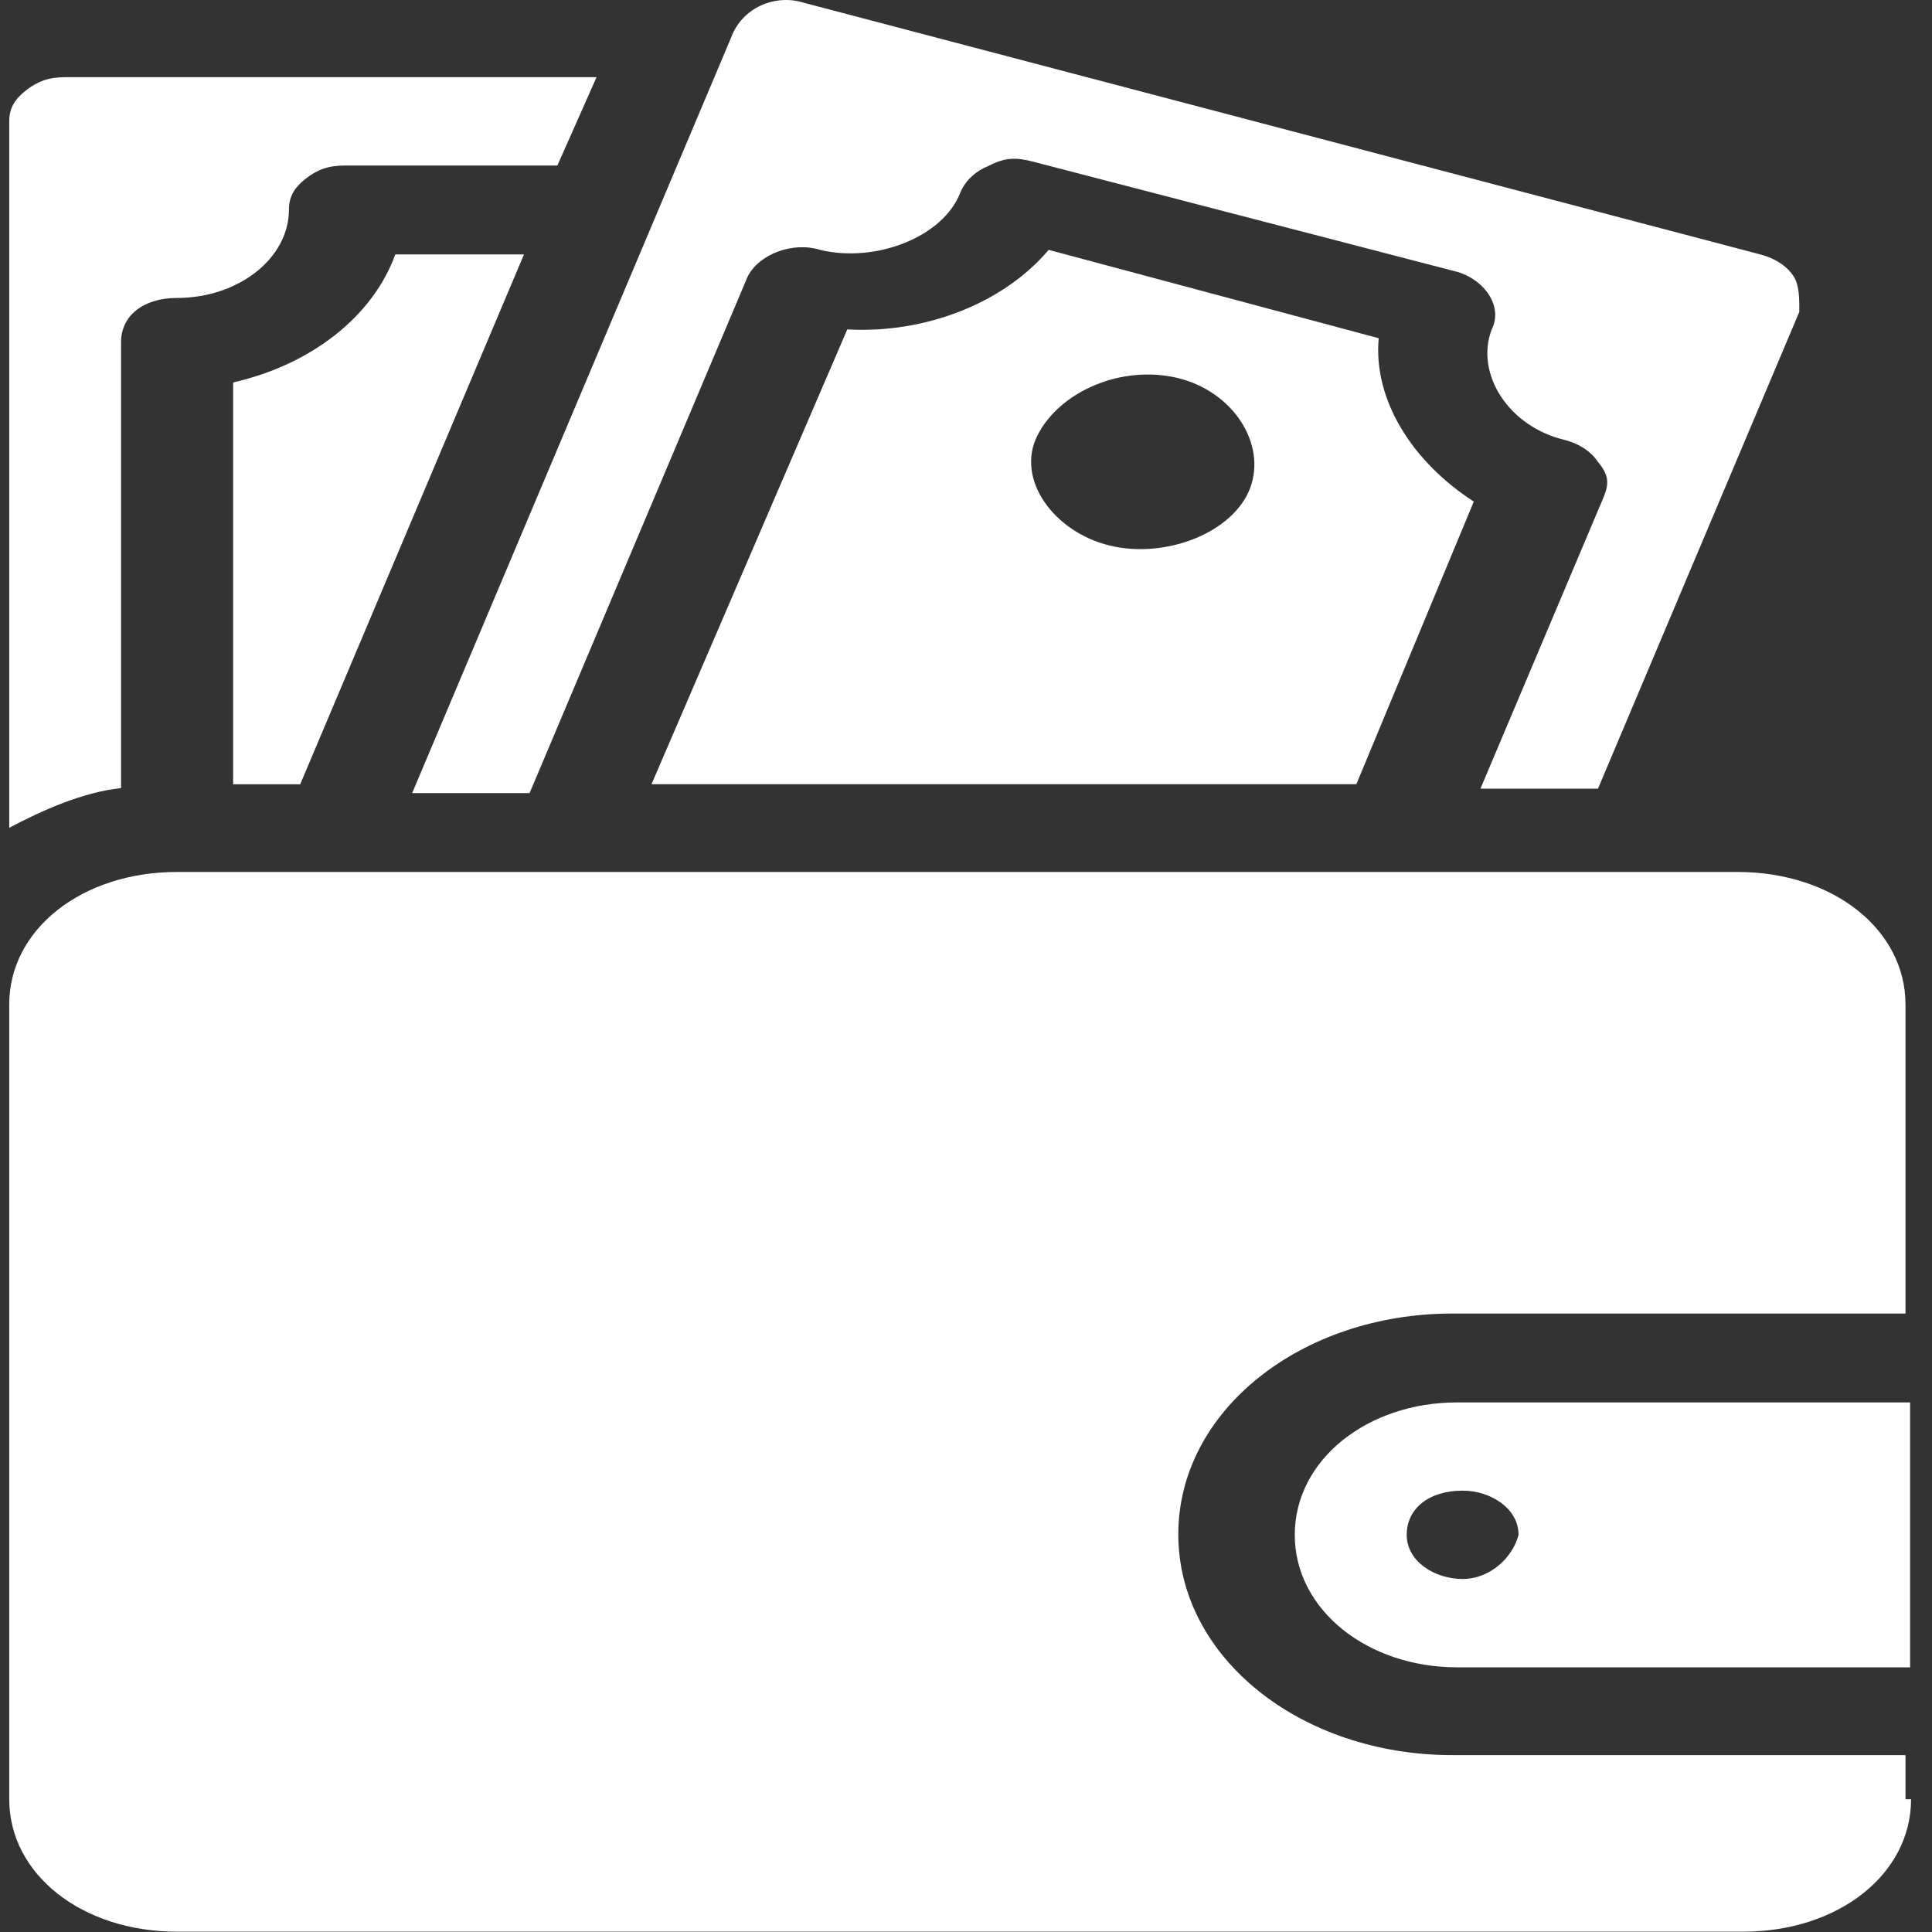
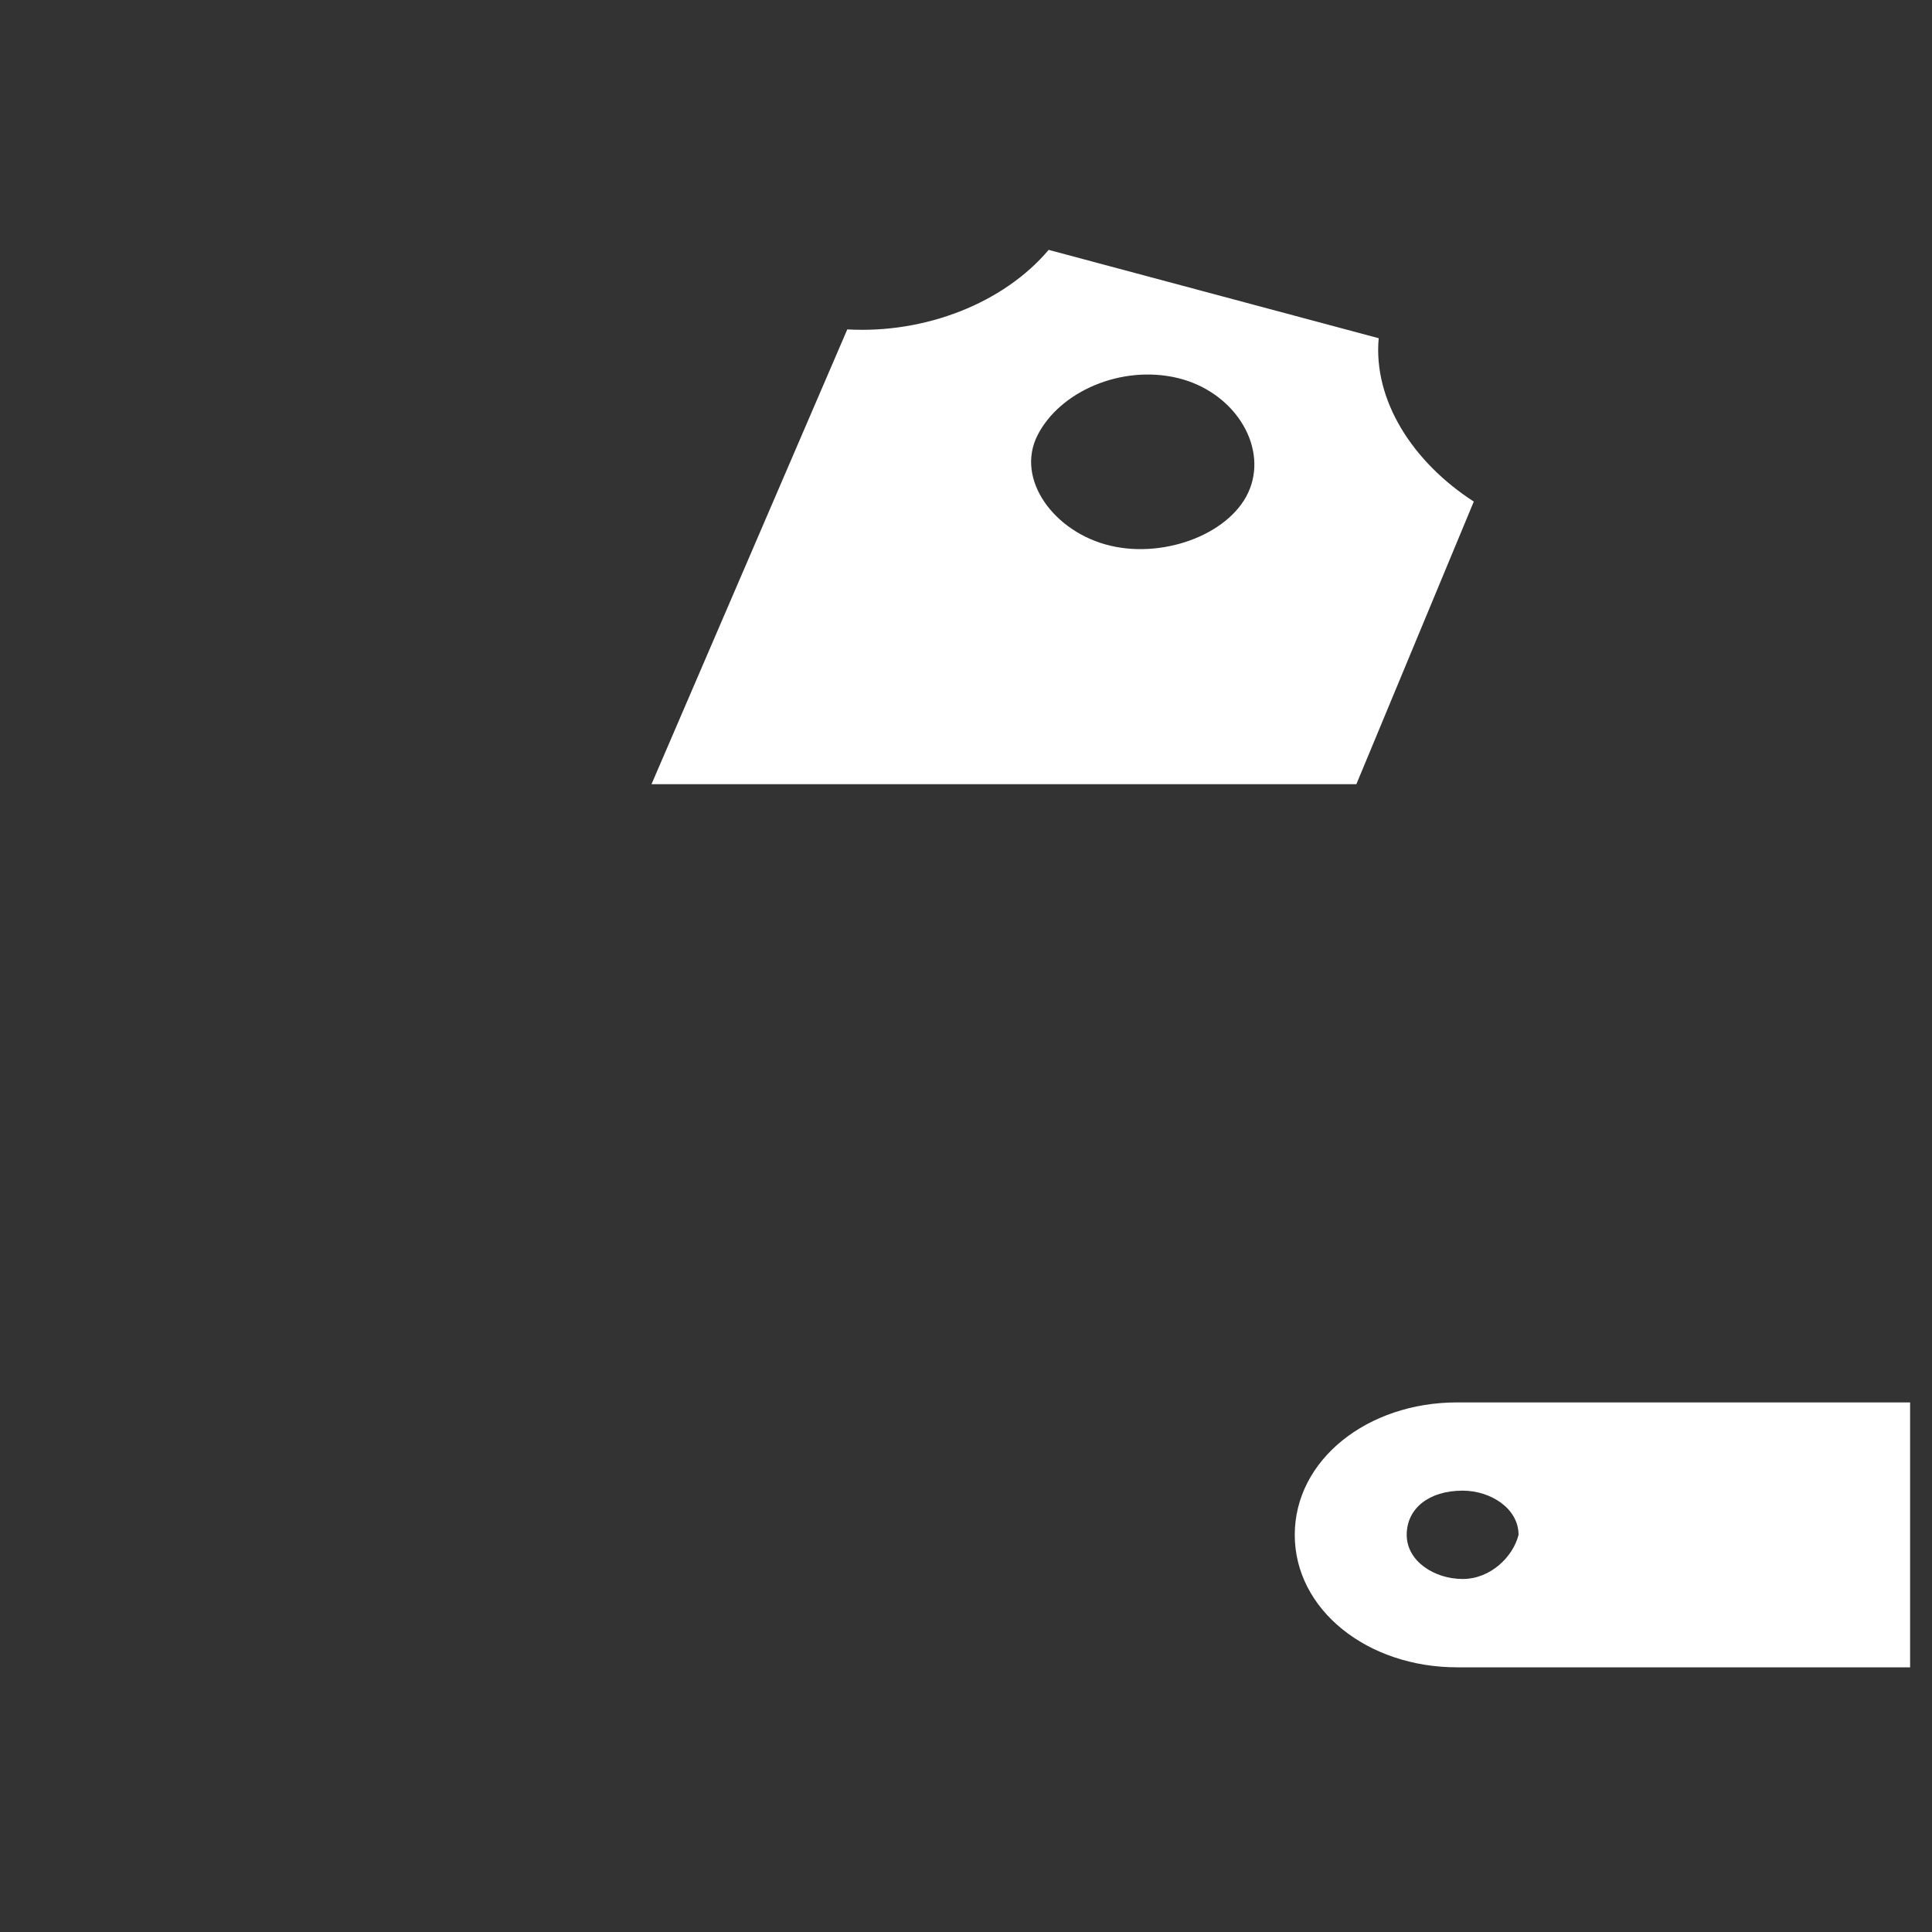
<svg xmlns="http://www.w3.org/2000/svg" width="18" height="18" viewBox="0 0 18 18" fill="none">
  <rect x="0" y="0" width="18" height="18" fill="#333333" stroke="none" />
  <path d="M13.575 13.066C12.741 13.066 12.063 13.6 12.063 14.3C12.063 14.999 12.741 15.534 13.575 15.534H17.796V13.066H13.575ZM13.627 14.711C13.366 14.711 13.106 14.547 13.106 14.3C13.106 14.053 13.314 13.888 13.627 13.888C13.887 13.888 14.148 14.053 14.148 14.3C14.096 14.505 13.887 14.711 13.627 14.711ZM12.845 3.151L9.77 2.328C9.353 2.822 8.624 3.11 7.894 3.069L6.07 7.306H12.637L13.731 4.673C13.158 4.303 12.793 3.727 12.845 3.151ZM11.646 4.55C11.49 4.961 10.865 5.208 10.344 5.084C9.823 4.961 9.458 4.467 9.666 4.056C9.875 3.645 10.448 3.398 10.969 3.521C11.49 3.645 11.803 4.138 11.646 4.55Z" fill="white" />
-   <path d="M7.487 0.025L16.399 2.37C16.555 2.411 16.66 2.493 16.712 2.576C16.764 2.658 16.764 2.781 16.764 2.905L14.888 7.348H13.793L14.94 4.633C14.992 4.509 14.992 4.427 14.888 4.304C14.836 4.221 14.731 4.139 14.575 4.098C14.054 3.974 13.741 3.481 13.898 3.069C14.002 2.864 13.845 2.617 13.585 2.535L9.624 1.506C9.468 1.465 9.364 1.465 9.207 1.547C9.103 1.588 8.999 1.671 8.947 1.794C8.79 2.205 8.165 2.452 7.644 2.329C7.383 2.247 7.071 2.37 6.966 2.576L4.934 7.389H3.84L6.81 0.354C6.914 0.066 7.227 -0.057 7.487 0.025ZM2.172 7.307V3.563C2.901 3.398 3.475 2.946 3.683 2.37H4.882L2.797 7.307H2.172Z" fill="white" />
-   <path d="M0.242 0.842C0.347 0.76 0.451 0.719 0.607 0.719H5.558L5.193 1.542H3.213C3.056 1.542 2.952 1.583 2.848 1.665C2.744 1.747 2.692 1.83 2.692 1.953C2.692 2.405 2.223 2.776 1.649 2.776C1.337 2.776 1.128 2.94 1.128 3.187V7.342C0.763 7.383 0.399 7.548 0.086 7.712V1.13C0.086 1.007 0.138 0.924 0.242 0.842ZM17.805 16.763C17.805 17.462 17.127 17.997 16.241 17.997H1.649C0.763 17.997 0.086 17.462 0.086 16.763V9.358C0.086 8.659 0.763 8.124 1.649 8.124H16.189C17.075 8.124 17.753 8.659 17.753 9.358V12.238H13.531C12.124 12.238 10.978 13.143 10.978 14.295C10.978 15.447 12.124 16.352 13.531 16.352H17.753V16.763H17.805Z" fill="white" />
</svg>